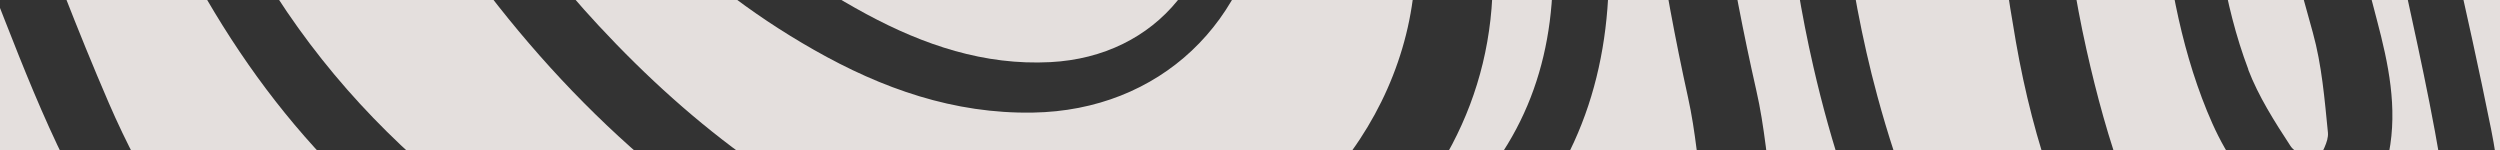
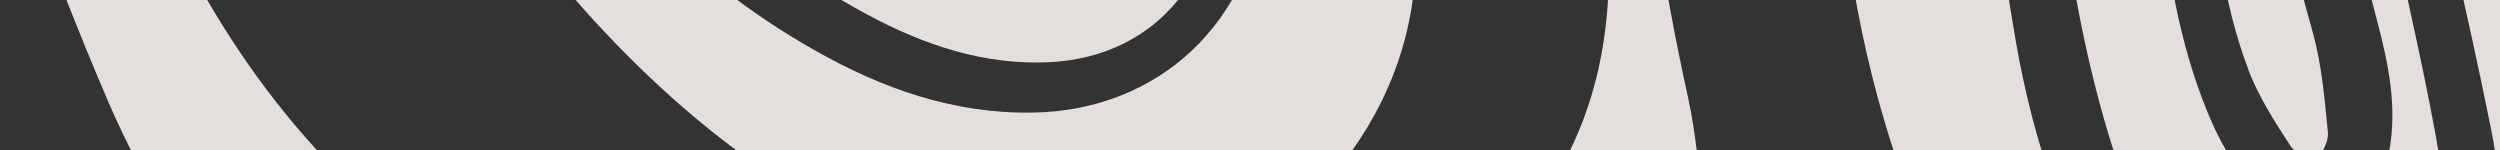
<svg xmlns="http://www.w3.org/2000/svg" width="400" height="24" viewBox="0 0 400 24" fill="none">
  <rect x="0" y="0" width="400" height="24" fill="#333333" stroke="none" />
  <g opacity="0.9" clip-path="url(#clip0_1141_5162)">
-     <path d="M-1.802 41.908C3.455 51.976 8.602 62.127 14.107 72.085C15.463 74.547 16.957 76.87 18.59 79L60.479 79C44.238 70.121 31.013 57.425 19.945 41.935C10.262 28.354 4.562 12.865 -1.47 -2.487C-4.402 -9.955 -7.501 -17.368 -11.181 -24.477C-12.62 -27.27 -14.446 -29.759 -16.521 -32L-16.521 25.229C-10.047 29.35 -5.371 35.103 -1.829 41.88L-1.802 41.908Z" fill="#F7F2F0" />
    <path d="M3.464 -18.884C7.871 -7.007 12.385 4.843 17.407 16.474C28.492 42.058 45.88 61.717 70.935 73.703C75.636 75.942 80.471 77.635 85.412 79L166.479 79C164.716 78.481 162.926 77.99 161.137 77.526C150.319 74.795 139.394 72.502 128.55 69.826C105.766 64.147 85.572 53.061 66.875 38.809C45.266 22.345 31.27 0.338 21.146 -24.754C18.956 -30.188 16.766 -35.594 14.495 -41L-11.521 -41C-5.164 -34.884 0.152 -27.84 3.49 -18.884L3.464 -18.884Z" fill="#F7F2F0" />
    <path d="M138.621 2.255C147.834 7.215 157.494 10.486 168.049 9.941C185.185 9.069 196.372 -4.614 194.213 -22.221C193.634 -26.854 192.713 -31.542 191.212 -35.903C190.633 -37.593 190.028 -39.283 189.423 -41L168.891 -41C165.18 -24.756 150.94 -17.56 135.91 -24.429C127.881 -28.108 121.801 -34.023 116.668 -41L95.479 -41C105.587 -22.684 119.616 -7.966 138.621 2.255Z" fill="#F7F2F0" />
    <path d="M149.456 41.305C162.311 45.963 175.378 47.755 188.817 43.896C212.645 37.06 229.291 11.922 226.083 -12.747C224.758 -22.973 220.676 -32.152 215.852 -41L198.995 -41C201.539 -33.282 203.209 -25.316 202.441 -17.075C200.506 3.57 185.45 17.683 165.28 18.014C152.637 18.234 141.133 14.182 130.239 7.98C109.698 -3.679 94.245 -20.162 83.537 -41L64.479 -41C73.279 -24.82 83.192 -9.44 95.756 4.066C111.049 20.522 128.516 33.67 149.482 41.277L149.456 41.305Z" fill="#F7F2F0" />
-     <path d="M241.09 38.552C236.694 43.233 232.093 47.669 227.851 52.514C226.077 54.555 224.766 57.195 223.763 59.808C222.864 62.175 224.175 64.053 226.617 63.999C228.519 63.972 230.576 63.536 232.247 62.638C235.229 61.032 238.031 59.046 240.833 57.086C245.872 53.493 251.245 50.881 257.363 50.173C259.394 49.928 261.425 49.711 263.456 49.411C268.314 48.703 270.474 46.69 271.399 41.655C271.939 38.606 272.119 35.477 272.479 32.102C271.733 26.713 271.296 21.052 270.088 15.609C265.975 -3.061 263.122 -21.922 261.81 -41L252.427 -41C255.075 -30.44 256.849 -19.69 257.337 -8.586C258.134 9.54 253.378 25.543 241.116 38.606L241.09 38.552Z" fill="#F7F2F0" />
+     <path d="M241.09 38.552C236.694 43.233 232.093 47.669 227.851 52.514C226.077 54.555 224.766 57.195 223.763 59.808C222.864 62.175 224.175 64.053 226.617 63.999C235.229 61.032 238.031 59.046 240.833 57.086C245.872 53.493 251.245 50.881 257.363 50.173C259.394 49.928 261.425 49.711 263.456 49.411C268.314 48.703 270.474 46.69 271.399 41.655C271.939 38.606 272.119 35.477 272.479 32.102C271.733 26.713 271.296 21.052 270.088 15.609C265.975 -3.061 263.122 -21.922 261.81 -41L252.427 -41C255.075 -30.44 256.849 -19.69 257.337 -8.586C258.134 9.54 253.378 25.543 241.116 38.606L241.09 38.552Z" fill="#F7F2F0" />
    <path d="M359.707 11.114C361.358 15.427 363.932 19.461 366.479 23.357C367.319 24.637 369.361 25.137 370.845 26C371.404 24.414 372.608 22.745 372.468 21.214C371.936 15.872 371.488 10.391 370.061 5.243C365.751 -10.032 362.057 -25.391 359.651 -41L351.479 -41C352.039 -34.74 352.598 -28.507 353.242 -22.247C354.389 -10.922 355.677 0.402 359.735 11.114L359.707 11.114Z" fill="#F7F2F0" />
    <path d="M349.777 49.1C354.375 56.123 359.663 62.488 367.264 66.247C374.387 69.759 381.084 67.948 385.549 61.226C386.878 59.224 387.968 57.001 388.765 54.724C392.007 45.231 392.06 35.354 390.413 25.669C388.34 13.378 385.443 1.196 382.891 -11.012C380.792 -20.999 378.373 -30.958 376.327 -40.945L370.48 -40.945C372.819 -25.992 376.46 -11.369 380.313 3.227C382.147 10.168 383.636 17.192 382.227 24.462C380.181 35.025 371.224 38.509 362.879 31.952C358.228 28.276 355.358 23.228 353.126 17.768C348.634 6.766 346.774 -4.894 345.551 -16.664C344.727 -24.758 344.063 -32.879 343.345 -41L327.479 -41C328.967 -24.621 330.216 -8.187 333.831 7.918C337.1 22.487 341.591 36.561 349.803 49.072L349.777 49.1Z" fill="#F7F2F0" />
-     <path d="M100.48 48.542C115.903 56.601 132.448 60.889 149.26 64.441C160.861 66.872 172.461 69.467 183.206 74.821C185.772 76.105 188.258 77.498 190.583 79L323.479 79C323.051 78.536 322.65 78.044 322.249 77.58C305.785 58.185 295.841 35.513 290.148 10.71C286.219 -6.308 284.722 -23.627 283.68 -41L272.507 -41C273.897 -22.316 276.864 -3.85 281.007 14.452C282.343 20.27 282.798 26.307 283.76 33.109C283.065 37.288 282.717 42.26 281.381 46.985C279.403 54.033 274.485 58.704 267.268 59.223C257.004 59.961 248.211 63.758 240.032 69.904C235.889 73.018 231.077 74.903 225.678 74.493C216.858 73.81 211.539 66.38 213.73 57.639C214.987 52.585 217.953 48.515 221.402 44.882C225.197 40.894 229.153 37.042 233.109 33.191C244.709 21.909 249.173 7.869 248.371 -8.193C247.81 -19.42 245.778 -30.319 242.865 -40.973L228.137 -40.973C233.109 -31.822 237.091 -22.206 238.348 -11.69C240.86 8.989 233.804 26.198 219.236 40.266C203.226 55.699 184.008 60.343 162.651 56.355C142.471 52.585 124.991 42.861 108.9 30.241C86.849 12.977 70.437 -9.149 57.206 -33.788C55.923 -36.165 54.667 -38.569 53.437 -40.973L25.479 -40.973C27.804 -35.318 30.076 -29.664 32.295 -23.982C45.526 9.59 69.475 32.48 100.453 48.624L100.48 48.542Z" fill="#F7F2F0" />
    <path d="M335.727 78.754C335.727 78.754 335.887 78.918 335.967 79L400.479 79L400.479 -41L384.845 -41C385.191 -39.361 385.565 -37.723 385.938 -36.057C390.181 -17.131 394.77 1.713 398.585 20.721C400.826 31.945 401.039 43.47 397.731 54.639C396.424 59.064 394.423 63.515 391.781 67.229C384.044 78.072 371.825 80.365 360.032 73.675C350.988 68.54 344.558 60.702 339.115 51.936C330.498 38.062 325.349 22.714 322.547 6.711C319.986 -7.928 318.332 -22.757 316.838 -37.532C316.731 -38.679 316.598 -39.853 316.491 -41L292.479 -41C293.626 -21.992 295.36 -3.094 300.376 15.368C306.939 39.537 317.852 61.221 335.727 78.754Z" fill="#F7F2F0" />
  </g>
  <defs>
    <clipPath id="clip0_1141_5162">
      <rect width="400" height="24" fill="white" transform="translate(400 24) rotate(-180)" />
    </clipPath>
  </defs>
</svg>